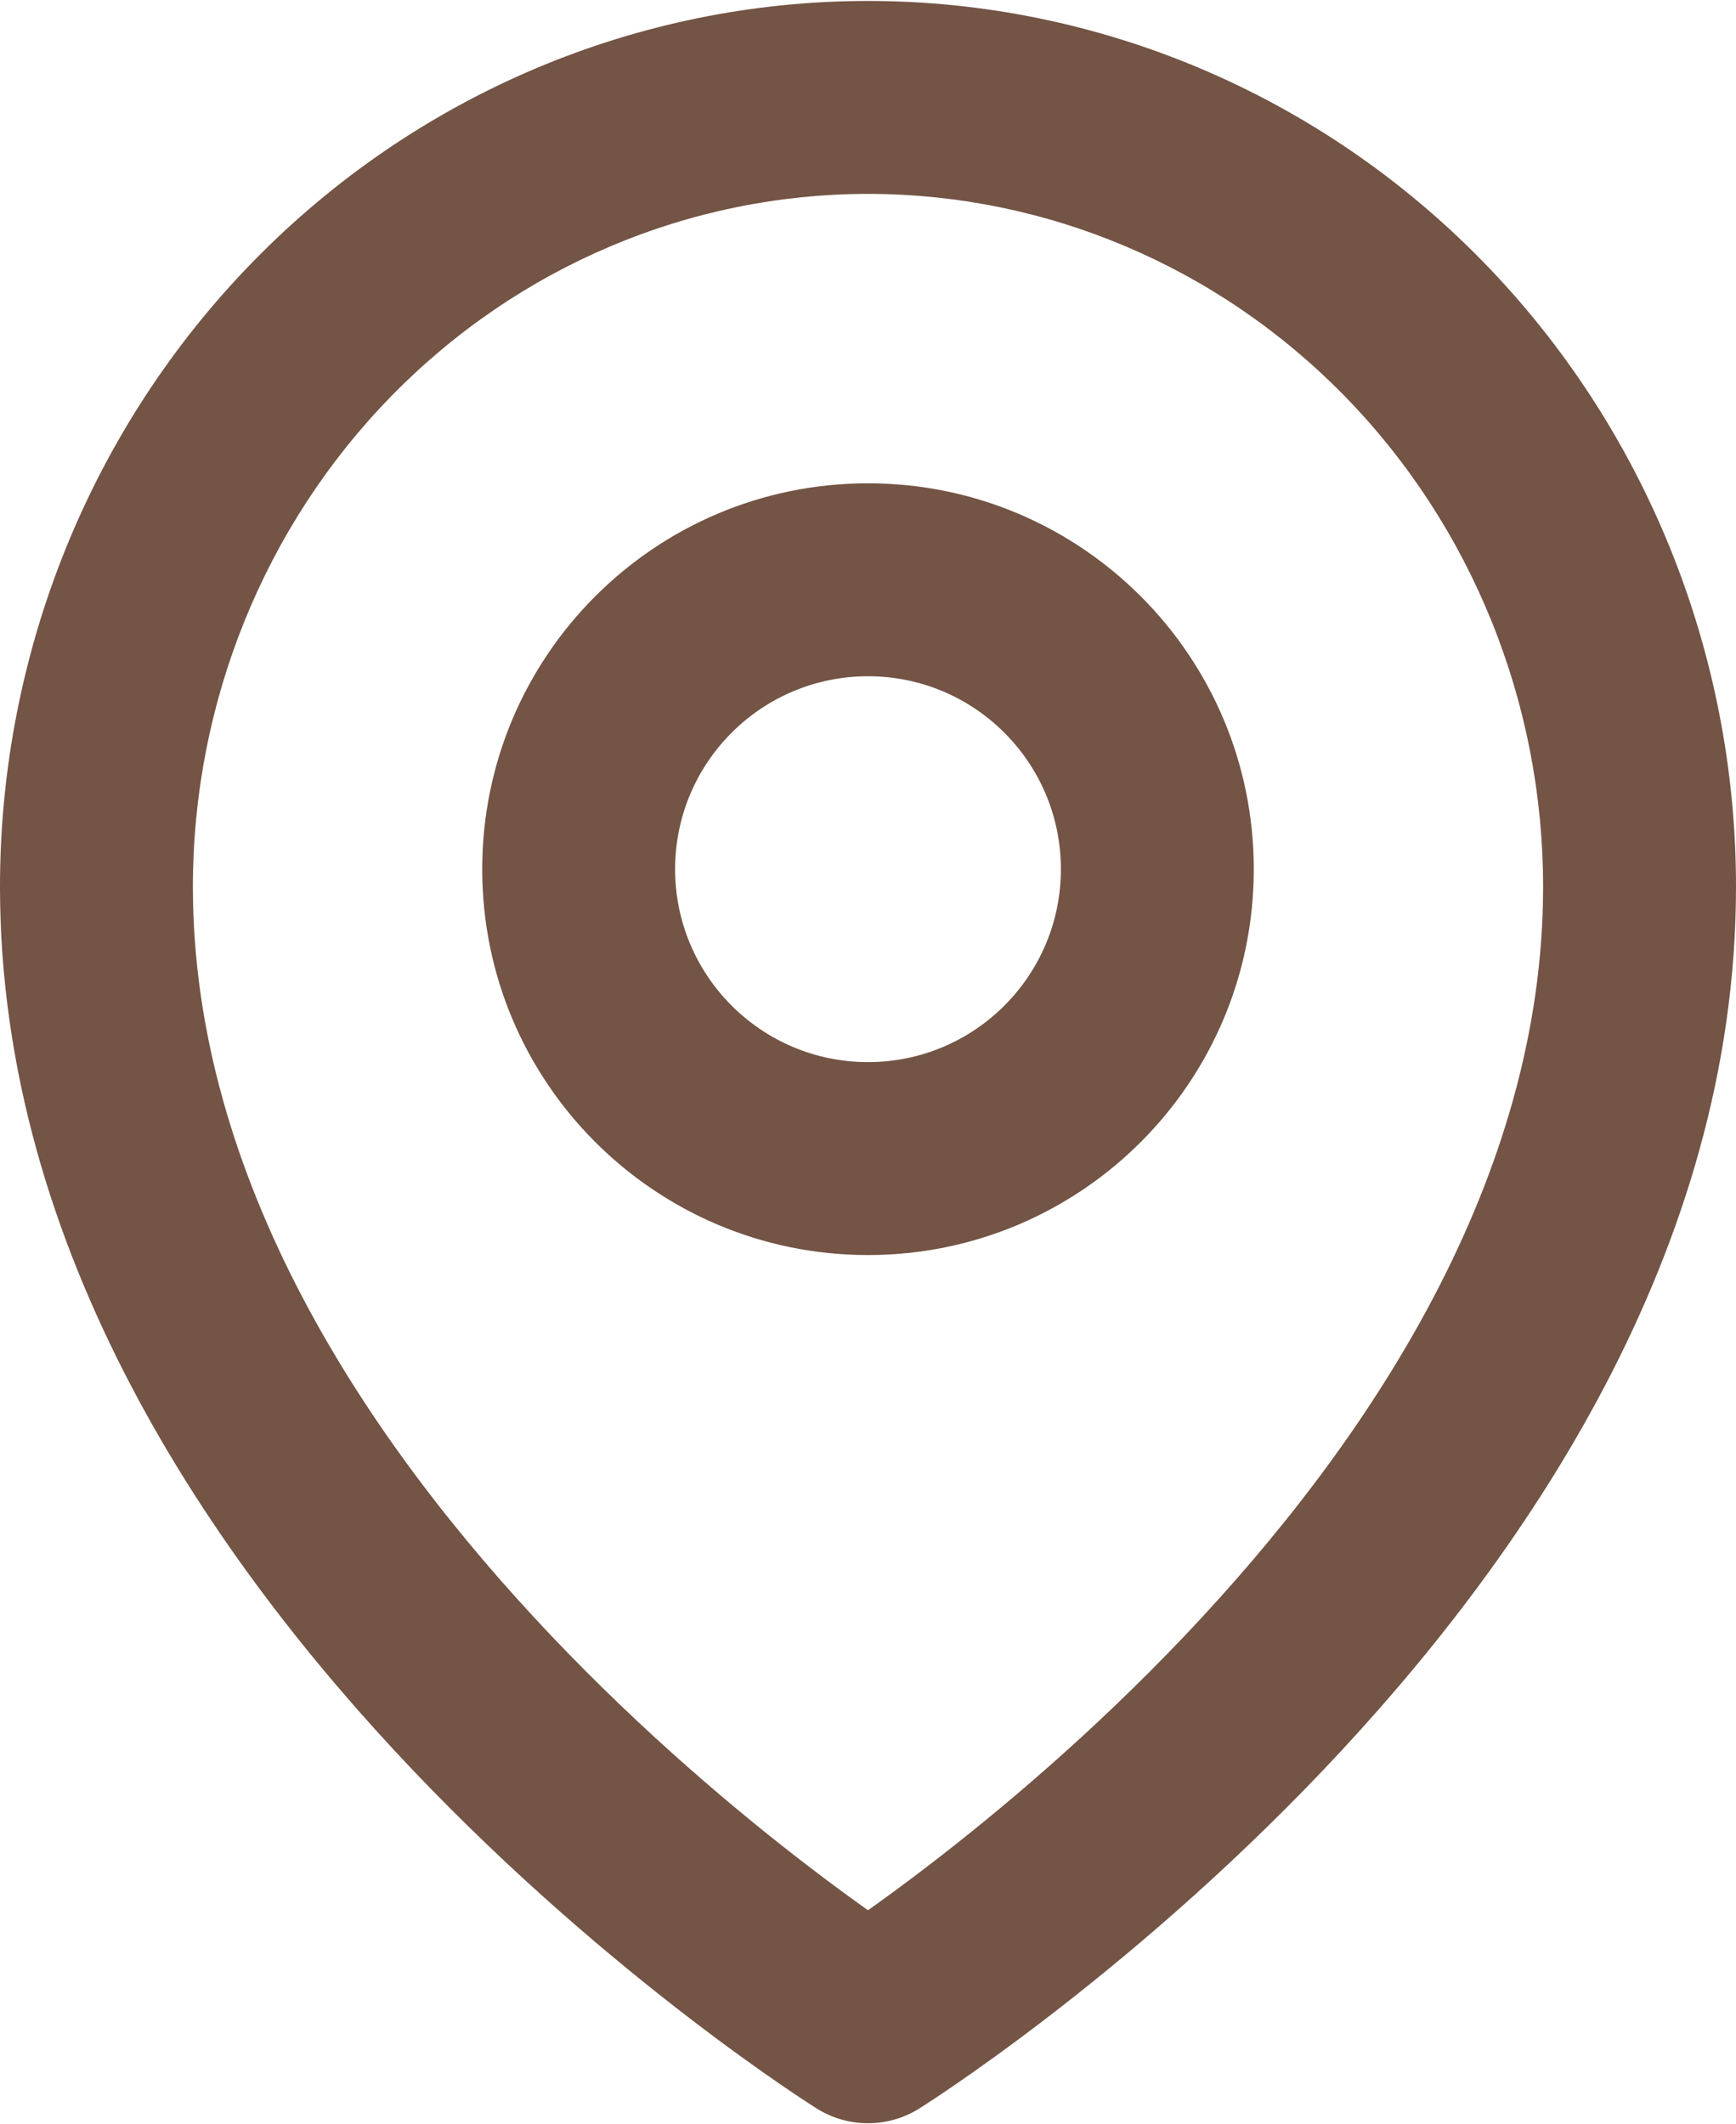
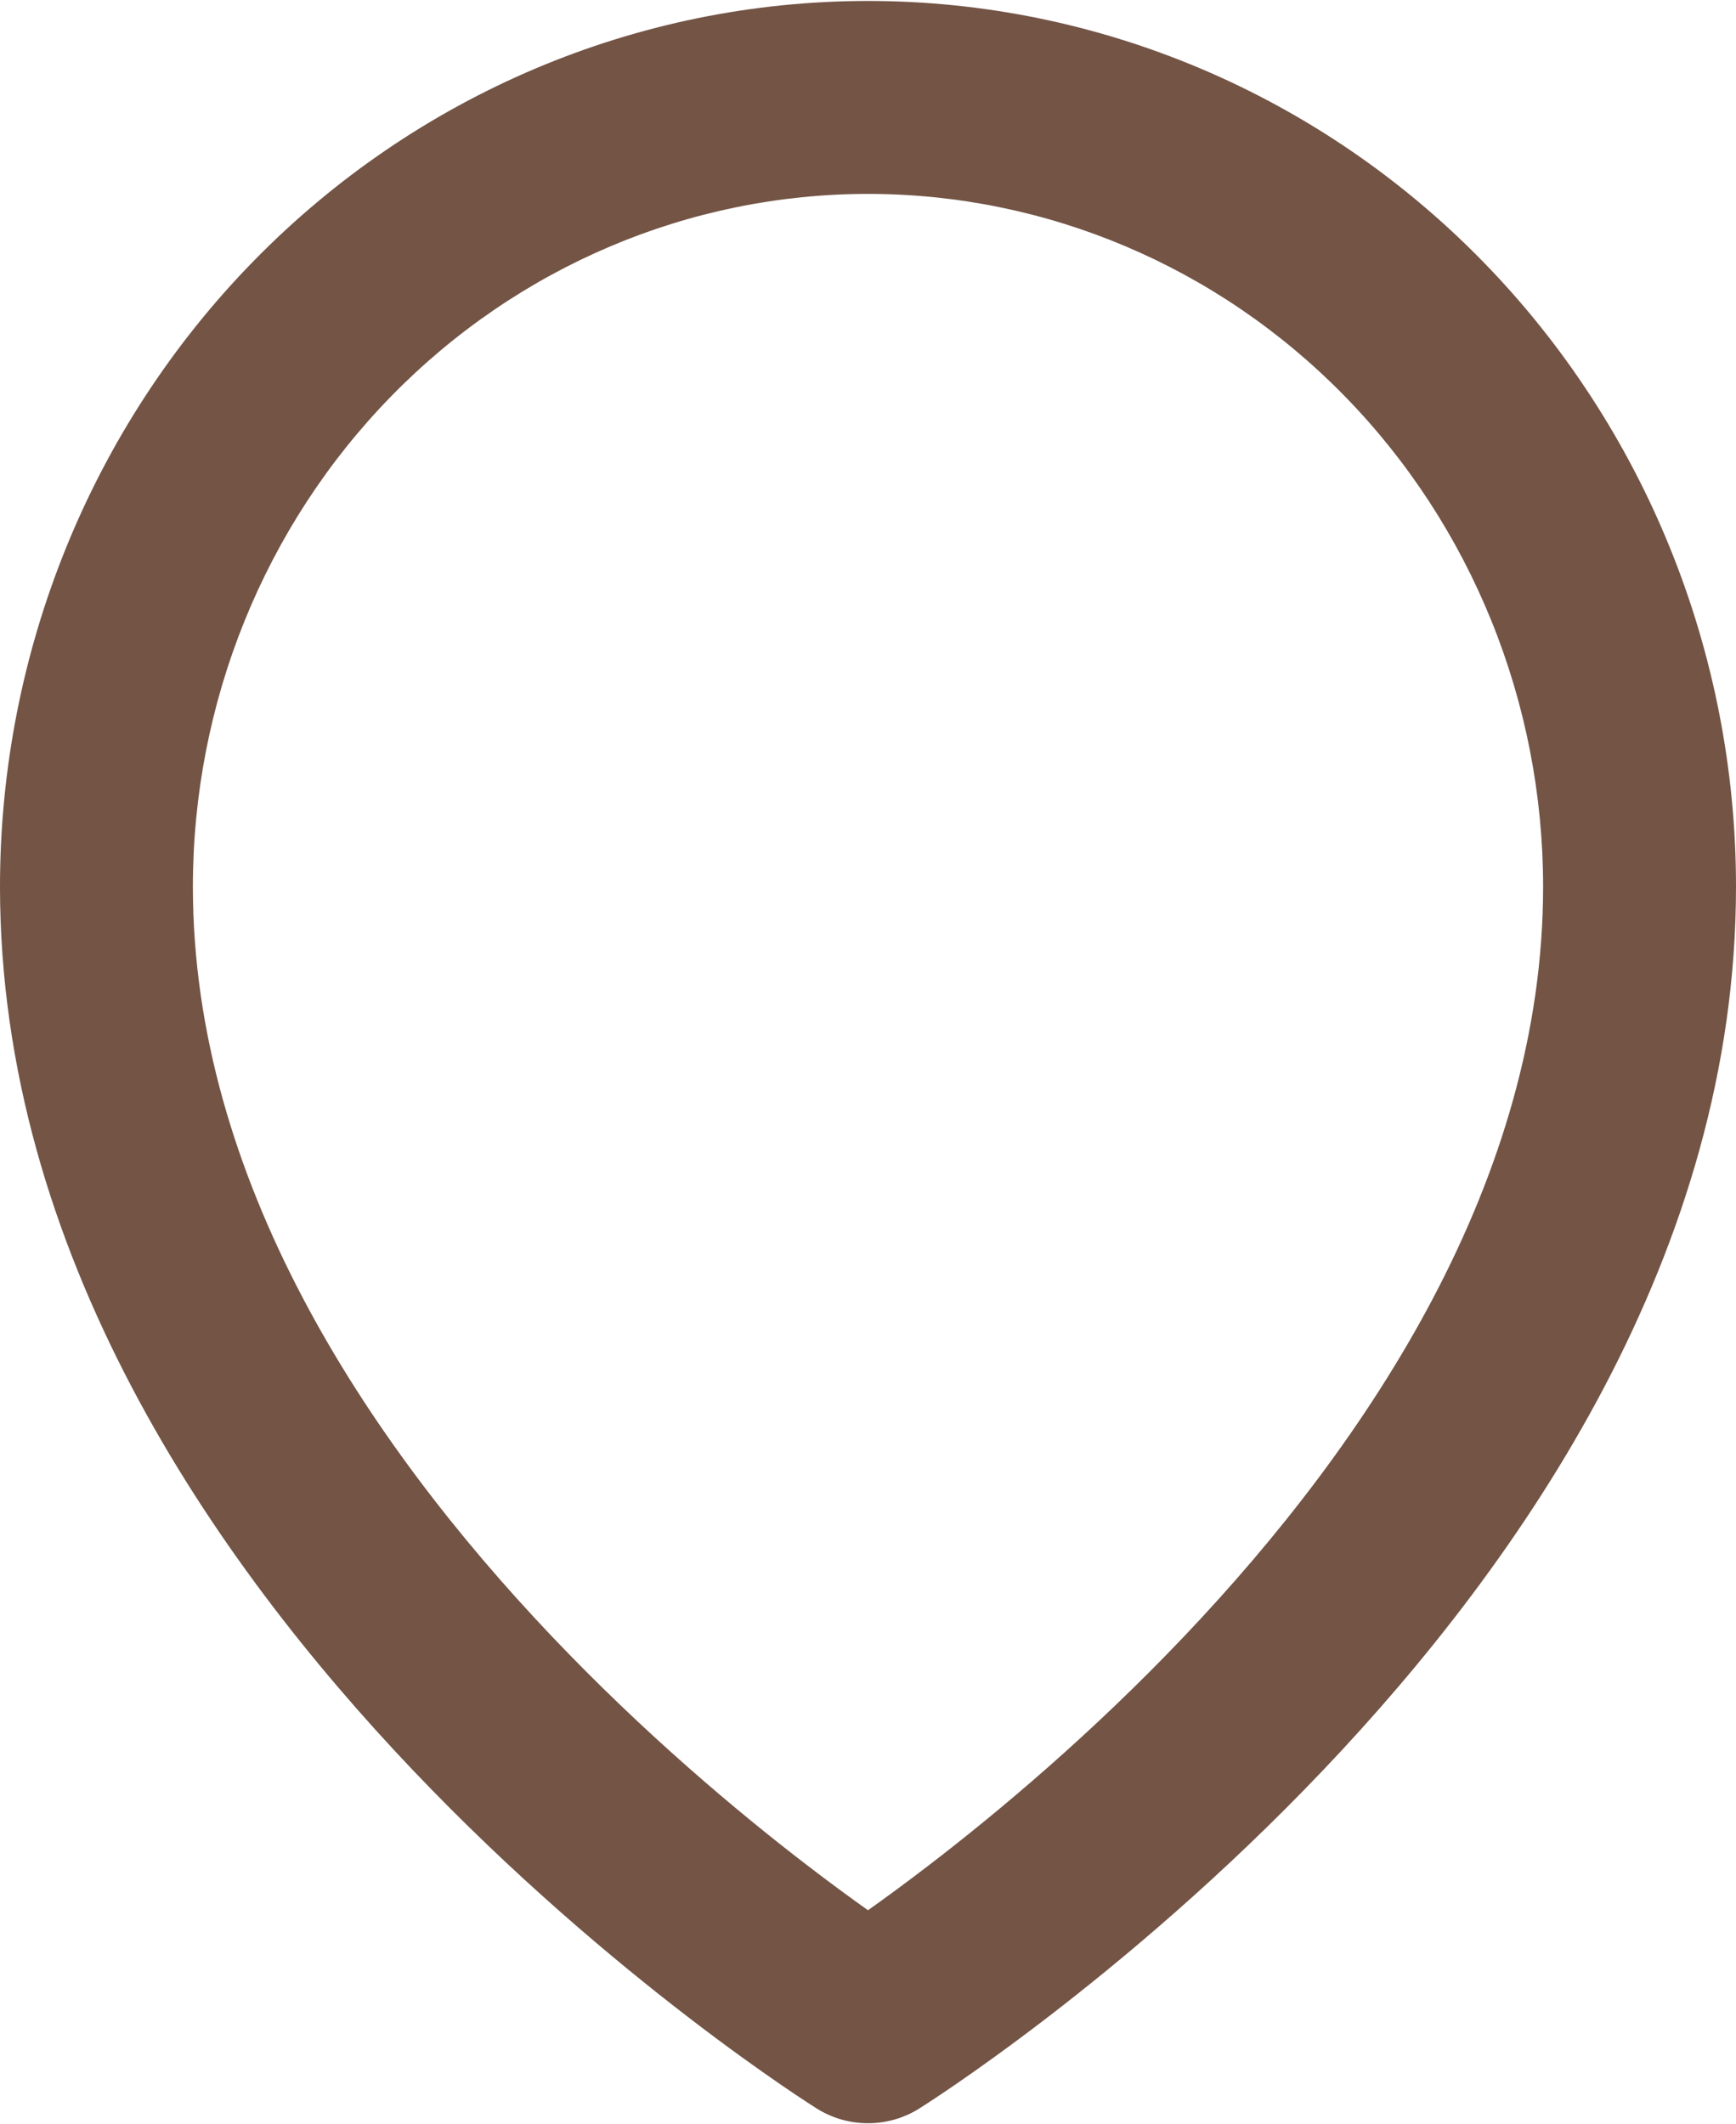
<svg xmlns="http://www.w3.org/2000/svg" width="600" height="734" viewBox="0 0 600 734" fill="none">
-   <path fill-rule="evenodd" clip-rule="evenodd" d="M300 167C226.362 167 166.667 226.695 166.667 300.333C166.667 373.97 226.362 433.667 300 433.667C373.637 433.667 433.333 373.97 433.333 300.333C433.333 226.695 373.637 167 300 167ZM300 233.667C263.18 233.667 233.333 263.514 233.333 300.333C233.333 337.153 263.18 367 300 367C336.82 367 366.667 337.153 366.667 300.333C366.667 263.514 336.82 233.667 300 233.667Z" fill="#735445" />
  <path fill-rule="evenodd" clip-rule="evenodd" d="M269.67 720.193C273.53 722.843 276.603 724.887 278.753 726.293L282.29 728.573C293.11 735.347 306.87 735.36 317.69 728.587L321.25 726.293C323.397 724.887 326.47 722.843 330.33 720.193C338.05 714.89 348.95 707.137 361.97 697.137C387.953 677.18 422.67 648.073 457.49 611.453C526.19 539.203 600 432.75 600 306.393C600 225.46 568.57 147.695 512.397 90.243C456.197 32.765 379.81 0.333 300 0.333C220.19 0.333 143.805 32.765 87.605 90.243C31.429 147.695 0 225.46 0 306.393C0 432.75 73.811 539.203 142.51 611.453C177.331 648.073 212.045 677.18 238.03 697.137C251.05 707.137 261.95 714.89 269.67 720.193ZM300 67C238.36 67 179.091 92.036 135.272 136.851C91.428 181.691 66.667 242.664 66.667 306.393C66.667 407.023 126.189 497.54 190.823 565.513C222.669 599.007 254.62 625.82 278.637 644.263C286.82 650.55 294.05 655.837 300 660.06C305.95 655.837 313.18 650.55 321.363 644.263C345.38 625.82 377.33 599.007 409.177 565.513C473.81 497.54 533.333 407.023 533.333 306.393C533.333 242.664 508.573 181.691 464.727 136.851C420.91 92.036 361.64 67 300 67Z" fill="#735445" />
</svg>